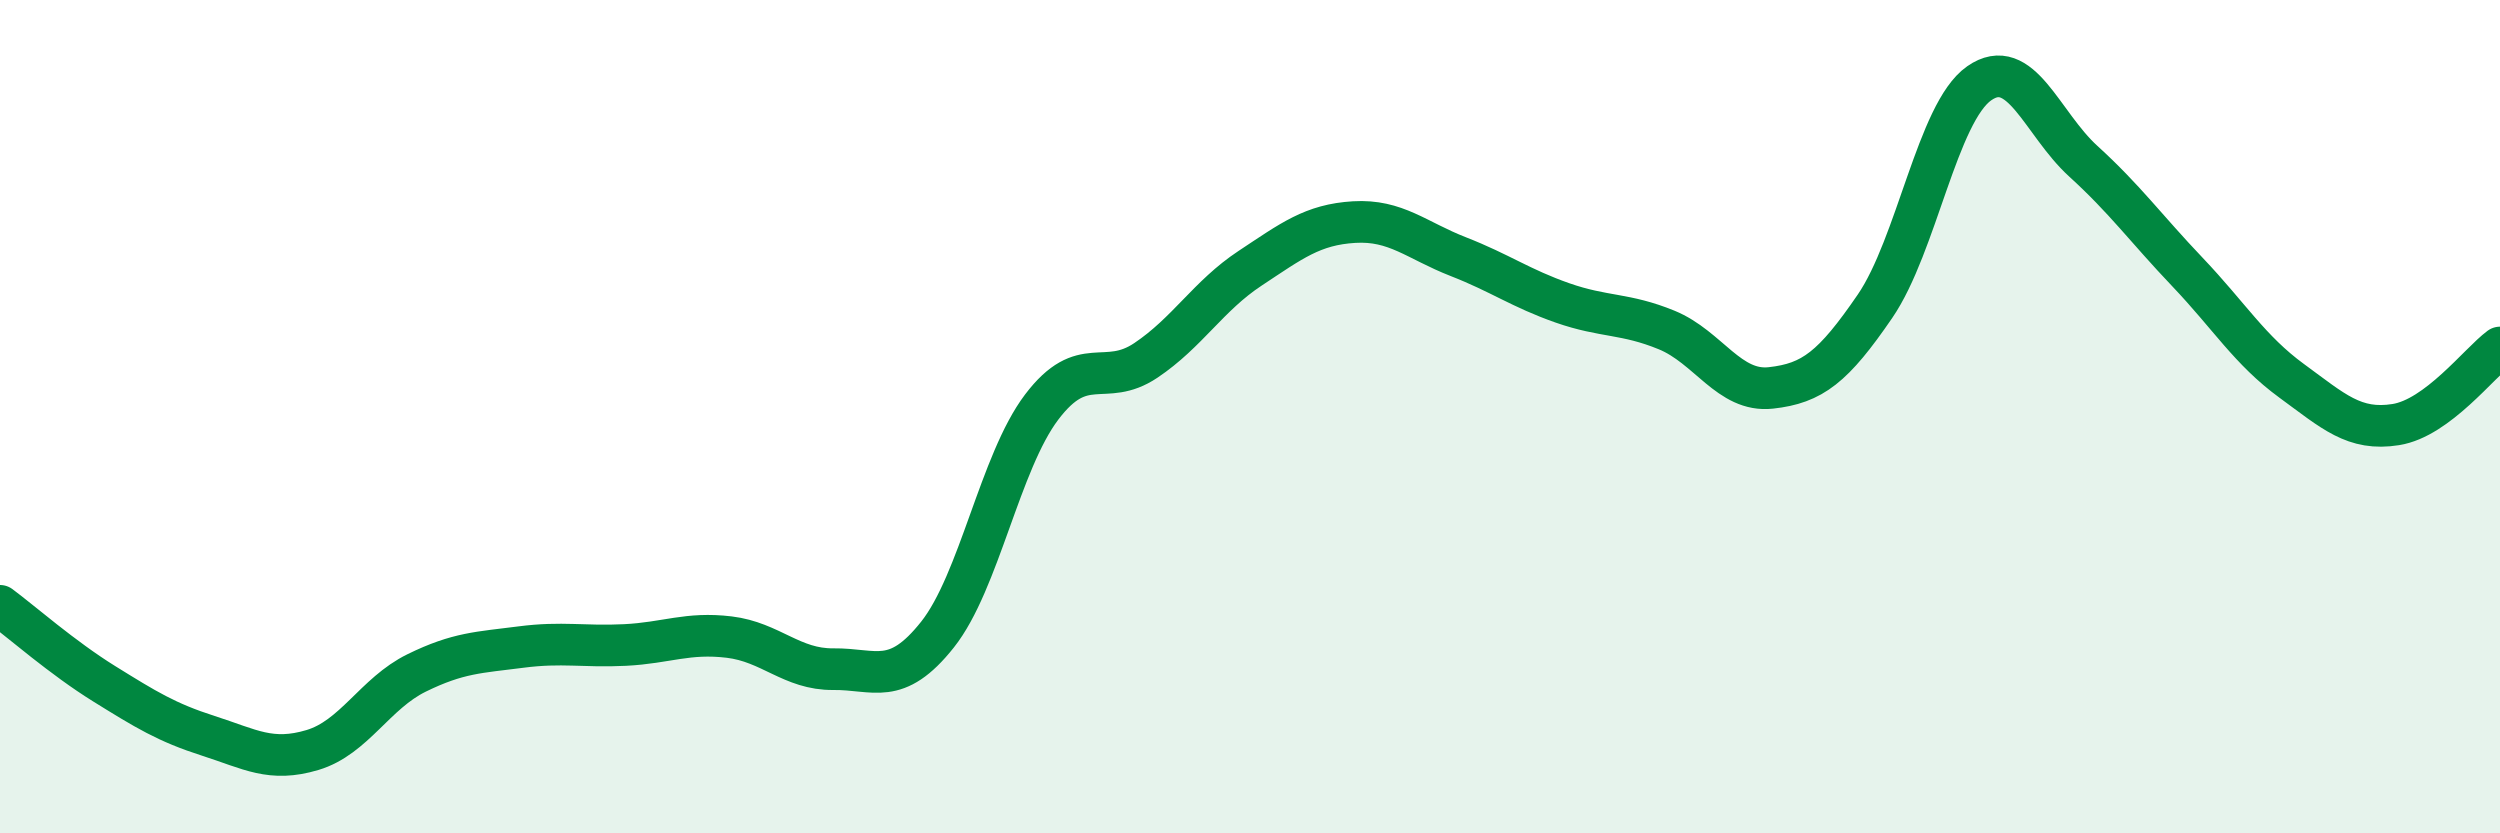
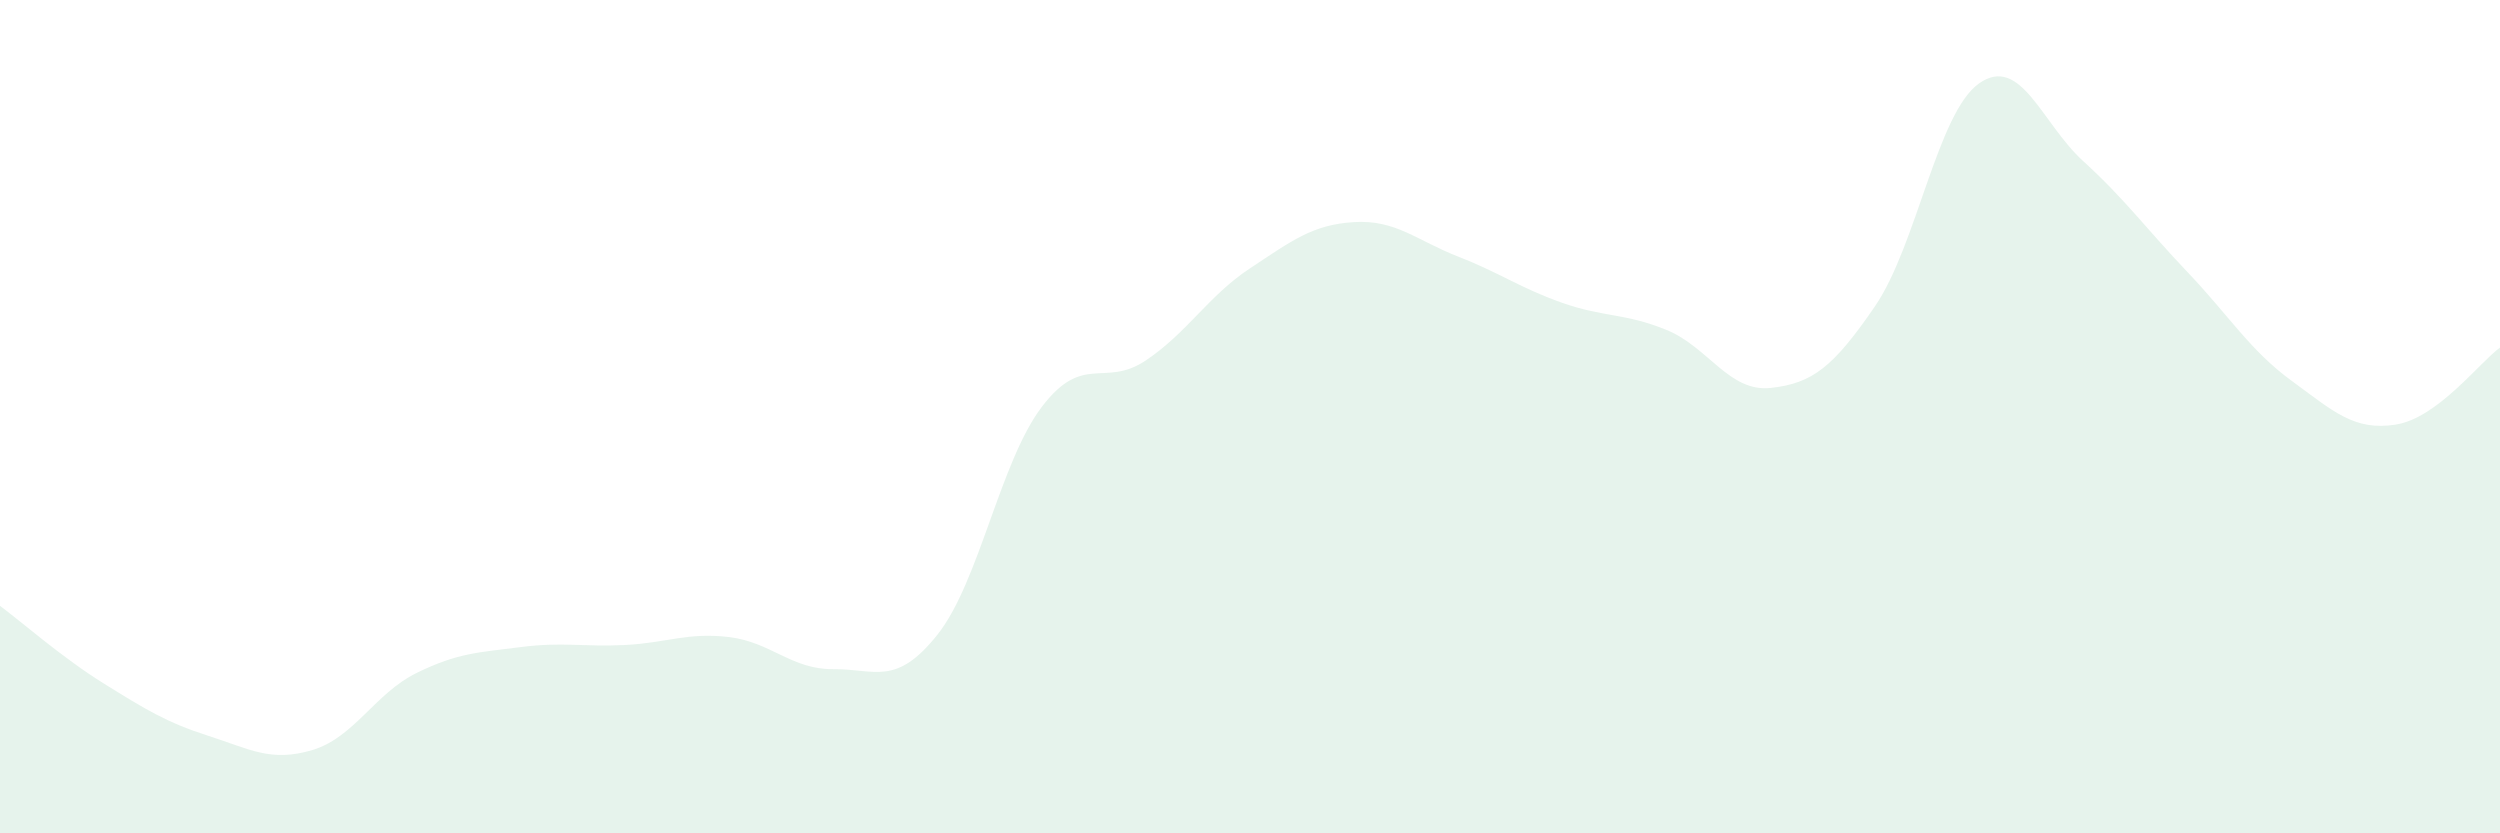
<svg xmlns="http://www.w3.org/2000/svg" width="60" height="20" viewBox="0 0 60 20">
  <path d="M 0,14.54 C 0.5,14.91 1.5,15.79 2.5,16.41 C 3.5,17.03 4,17.34 5,17.66 C 6,17.98 6.5,18.3 7.5,18 C 8.5,17.7 9,16.64 10,16.15 C 11,15.66 11.5,15.66 12.5,15.53 C 13.5,15.4 14,15.53 15,15.48 C 16,15.43 16.5,15.17 17.5,15.29 C 18.5,15.41 19,16.07 20,16.06 C 21,16.05 21.5,16.49 22.5,15.23 C 23.5,13.97 24,11.09 25,9.77 C 26,8.45 26.5,9.32 27.5,8.65 C 28.5,7.98 29,7.1 30,6.44 C 31,5.78 31.5,5.39 32.5,5.33 C 33.5,5.27 34,5.77 35,6.16 C 36,6.55 36.5,6.92 37.5,7.27 C 38.5,7.62 39,7.51 40,7.92 C 41,8.33 41.5,9.42 42.5,9.31 C 43.5,9.2 44,8.81 45,7.35 C 46,5.89 46.5,2.7 47.5,2 C 48.5,1.3 49,2.96 50,3.87 C 51,4.78 51.5,5.48 52.5,6.53 C 53.5,7.58 54,8.41 55,9.14 C 56,9.87 56.5,10.35 57.5,10.19 C 58.5,10.03 59.5,8.71 60,8.34L60 20L0 20Z" fill="#008740" opacity="0.1" stroke-linecap="round" stroke-linejoin="round" />
-   <path d="M 0,14.54 C 0.5,14.91 1.5,15.79 2.5,16.41 C 3.5,17.03 4,17.34 5,17.66 C 6,17.98 6.5,18.3 7.5,18 C 8.5,17.7 9,16.64 10,16.15 C 11,15.66 11.5,15.66 12.5,15.53 C 13.5,15.4 14,15.53 15,15.48 C 16,15.43 16.5,15.17 17.5,15.29 C 18.5,15.41 19,16.07 20,16.06 C 21,16.05 21.5,16.49 22.5,15.23 C 23.5,13.97 24,11.09 25,9.77 C 26,8.45 26.5,9.32 27.5,8.65 C 28.5,7.98 29,7.1 30,6.44 C 31,5.78 31.5,5.39 32.5,5.33 C 33.5,5.27 34,5.77 35,6.16 C 36,6.55 36.5,6.92 37.5,7.27 C 38.5,7.62 39,7.51 40,7.92 C 41,8.33 41.5,9.42 42.5,9.31 C 43.5,9.2 44,8.81 45,7.35 C 46,5.89 46.5,2.7 47.5,2 C 48.5,1.3 49,2.96 50,3.87 C 51,4.78 51.5,5.48 52.5,6.53 C 53.5,7.58 54,8.41 55,9.14 C 56,9.87 56.5,10.35 57.5,10.19 C 58.5,10.03 59.5,8.71 60,8.34" stroke="#008740" stroke-width="1" fill="none" stroke-linecap="round" stroke-linejoin="round" />
</svg>